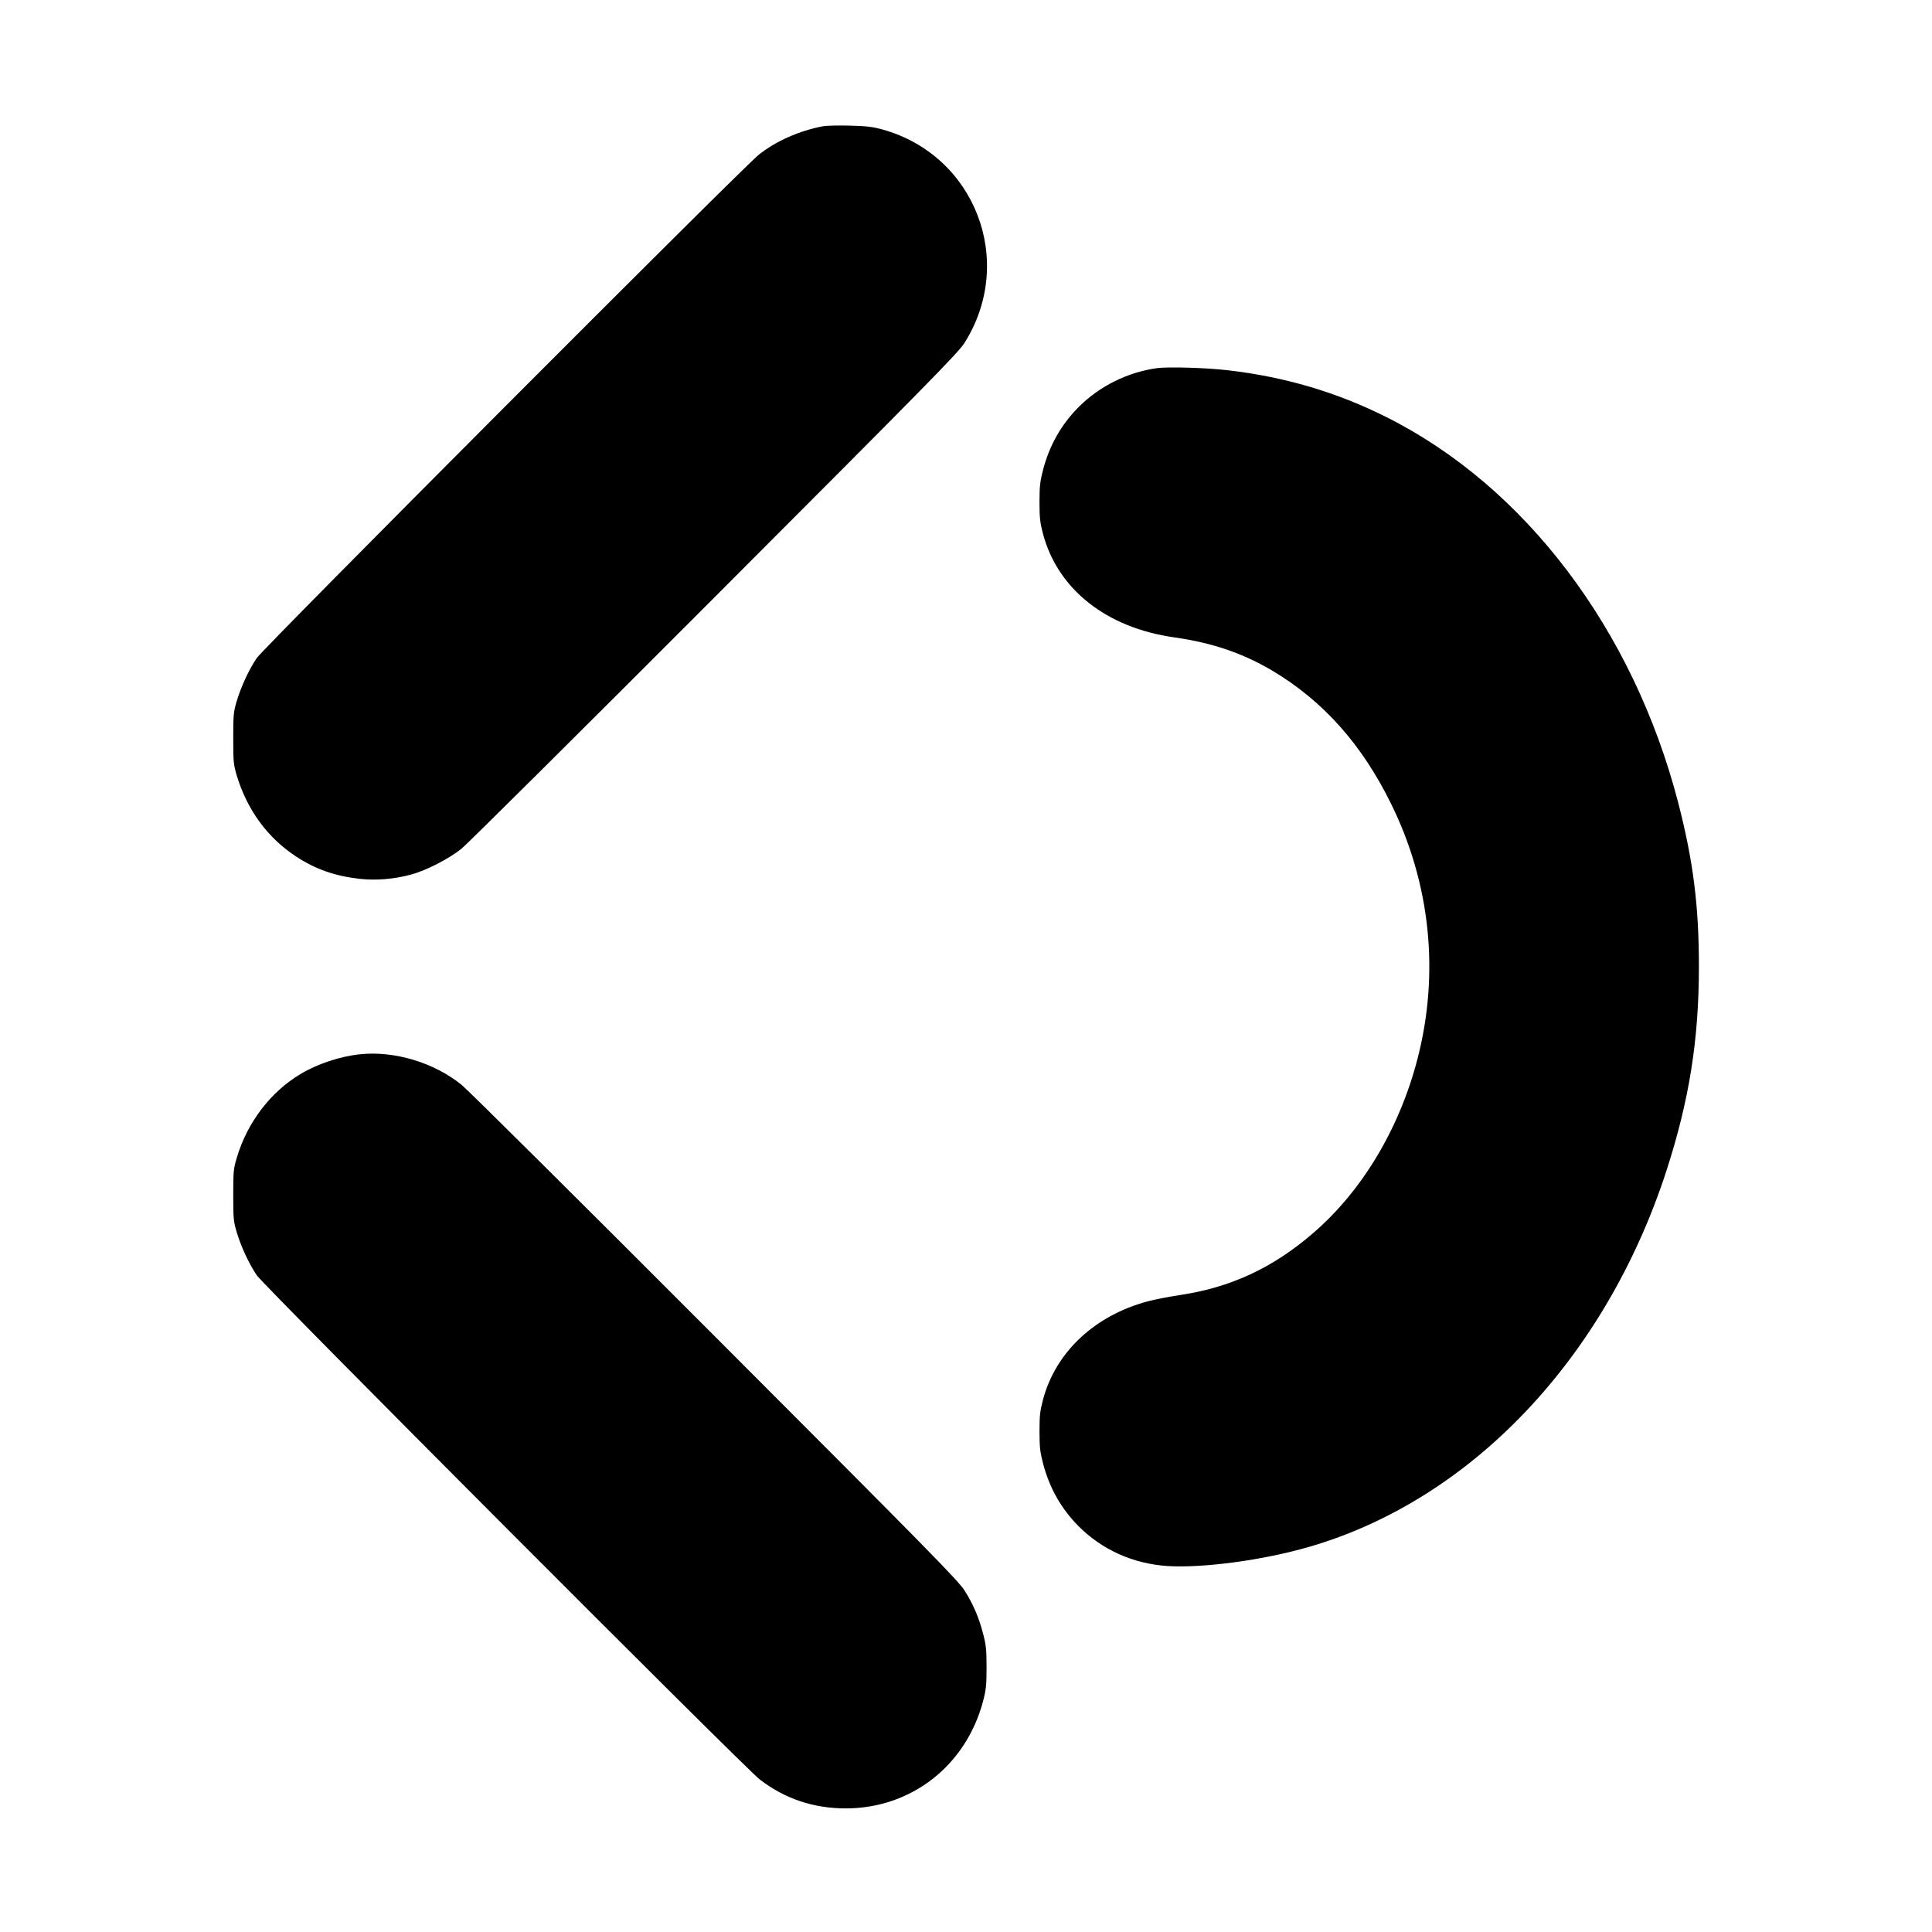
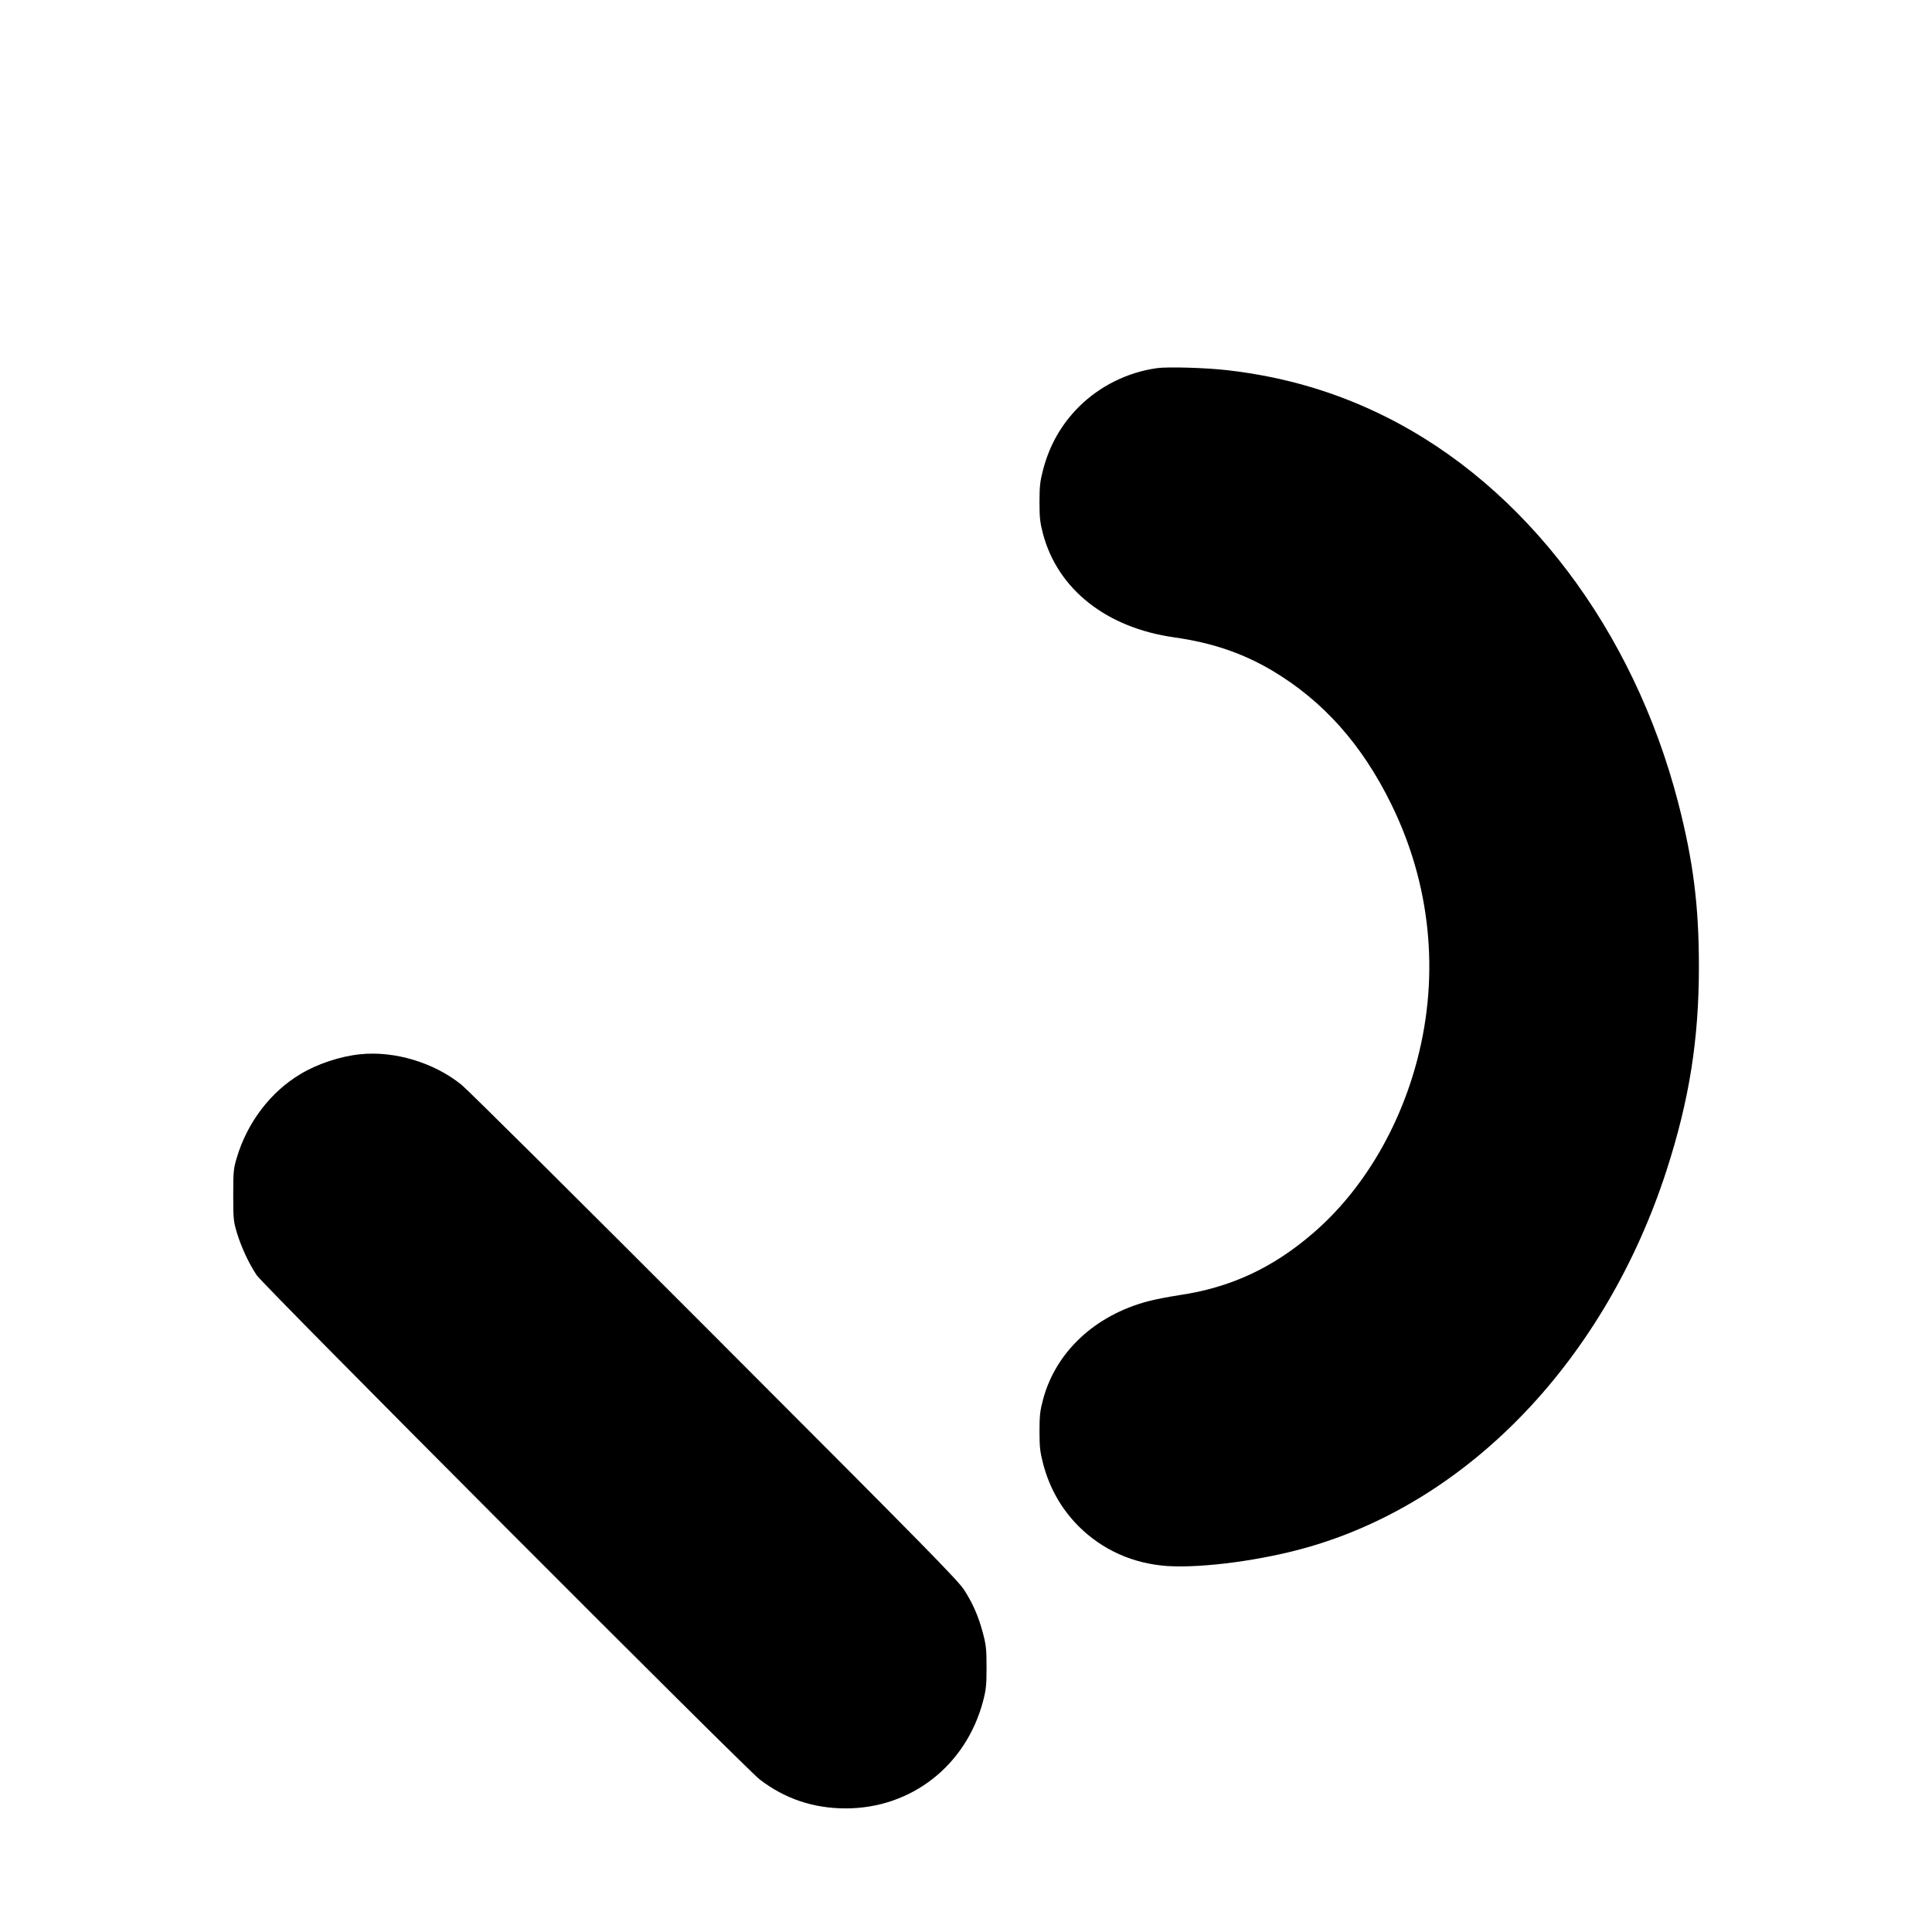
<svg xmlns="http://www.w3.org/2000/svg" version="1.0" width="1438pt" height="1438pt" viewBox="0 0 1438 1438" preserveAspectRatio="xMidYMid meet">
  <g transform="translate(0,1438) scale(0.1,-0.1)" fill="#000000" stroke="none">
-     <path d="M6129 13441 c-178 -33 -357 -112 -484 -215 -127 -103 -3685 -3669 -3734 -3744 -58 -86 -115 -209 -148 -317 -25 -85 -27 -101 -27 -280 0 -178 2 -195 27 -280 78 -256 230 -462 442 -601 144 -94 287 -144 470 -165 120 -14 259 -3 386 32 112 30 282 118 374 192 44 36 893 879 1886 1874 1592 1594 1812 1818 1858 1891 383 608 79 1396 -610 1588 -77 21 -121 26 -244 29 -82 2 -171 0 -196 -4z" />
    <path d="M8612 11640 c-221 -31 -426 -133 -583 -289 -130 -131 -217 -284 -265 -466 -22 -85 -27 -121 -27 -240 0 -119 4 -154 26 -238 110 -414 473 -700 977 -771 283 -40 511 -118 732 -249 378 -226 665 -548 883 -992 292 -593 361 -1259 195 -1898 -134 -517 -411 -980 -775 -1294 -302 -261 -617 -407 -998 -463 -78 -12 -183 -32 -234 -46 -395 -105 -686 -378 -780 -732 -22 -83 -26 -118 -26 -237 0 -119 5 -155 27 -240 48 -182 135 -335 265 -466 176 -175 403 -277 658 -295 265 -17 714 43 1058 143 1206 350 2206 1404 2659 2801 169 523 241 973 241 1517 0 454 -42 787 -155 1224 -334 1285 -1138 2349 -2170 2866 -370 186 -758 300 -1180 349 -161 19 -447 27 -528 16z" />
    <path d="M2680 6533 c-147 -15 -317 -71 -443 -147 -222 -132 -395 -358 -474 -621 -25 -84 -27 -102 -27 -280 0 -179 2 -195 27 -280 33 -108 90 -231 148 -317 50 -76 3636 -3670 3744 -3753 188 -144 400 -215 640 -215 487 0 895 318 1022 798 22 84 26 117 26 252 0 134 -4 168 -26 251 -32 123 -73 218 -138 321 -46 73 -266 297 -1858 1891 -993 995 -1842 1838 -1886 1873 -204 165 -499 254 -755 227z" />
  </g>
</svg>